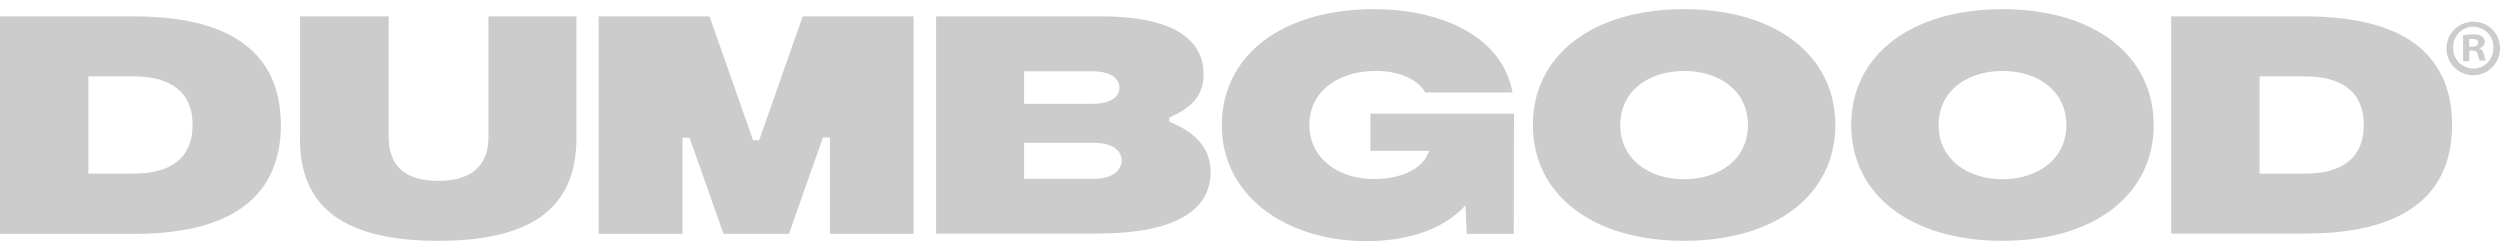
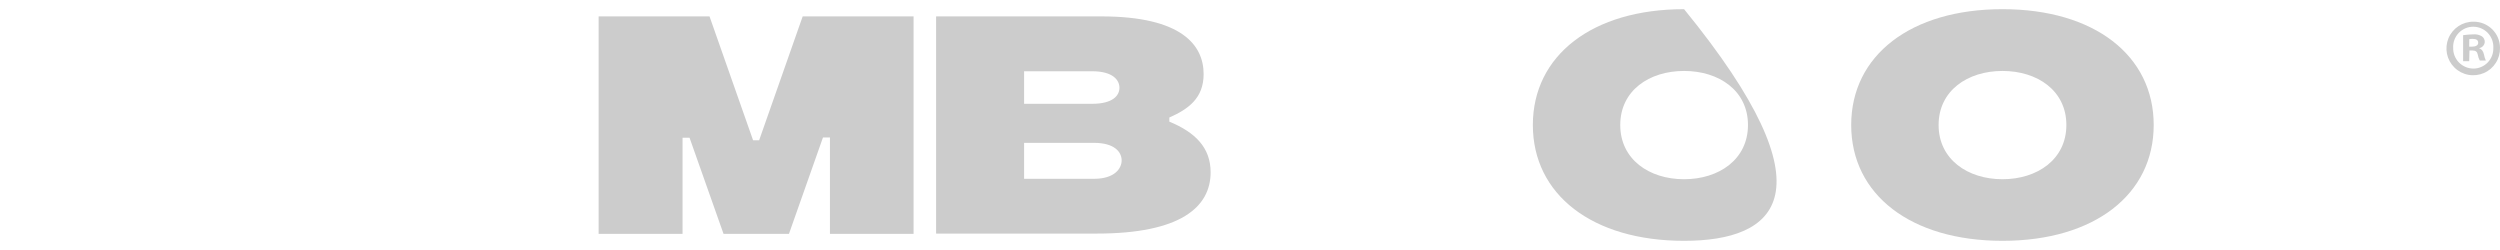
<svg xmlns="http://www.w3.org/2000/svg" width="100" height="10" viewBox="0 0 100 10" fill="none">
-   <path d="M11.235 5C11.235 7.492 9.717 9.356 5.364 9.356H0V0.656H5.364C9.717 0.656 11.235 2.498 11.235 5ZM7.703 5C7.703 3.603 6.731 3.057 5.364 3.057H3.535V6.943H5.364C6.736 6.946 7.703 6.387 7.703 5Z" fill="#CCCCCC" />
-   <path d="M11.998 5.559V0.656H15.547V5.486C15.547 6.562 16.133 7.235 17.529 7.235C18.926 7.235 19.538 6.562 19.538 5.486V0.656H23.056V5.539C23.056 8.362 21.2 9.633 17.527 9.633C13.854 9.633 11.998 8.362 11.998 5.559Z" fill="#CCCCCC" />
  <path d="M23.945 0.656H28.381L30.123 5.61H30.366L32.107 0.656H36.543V9.356H33.198V5.498H32.919L31.558 9.356H28.942L27.582 5.51H27.302V9.356H23.945V0.656Z" fill="#CCCCCC" />
  <path d="M48.425 6.892C48.425 8.289 47.21 9.343 43.875 9.343H37.444V0.656H44.054C47.283 0.656 48.145 1.815 48.145 2.964C48.145 3.936 47.523 4.368 46.773 4.701V4.866C47.803 5.289 48.425 5.901 48.425 6.892ZM40.964 2.85V4.152H43.685C44.511 4.152 44.778 3.822 44.778 3.511C44.778 3.2 44.511 2.85 43.685 2.85H40.964ZM44.866 6.416C44.866 6.086 44.586 5.714 43.761 5.714H40.964V7.152H43.761C44.586 7.152 44.866 6.737 44.866 6.416Z" fill="#CCCCCC" />
-   <path d="M60.551 9.356H58.671L58.62 8.209C57.891 9.035 56.548 9.645 54.665 9.645C51.388 9.645 48.872 7.794 48.872 5.012C48.872 2.231 51.257 0.367 54.971 0.367C57.5 0.367 60.073 1.361 60.5 3.698H57.005C56.788 3.263 56.089 2.838 55.047 2.838C53.473 2.838 52.375 3.688 52.375 5C52.375 6.312 53.507 7.162 54.957 7.162C55.477 7.162 56.81 7.048 57.167 6.035H54.816V4.546H60.561L60.551 9.356Z" fill="#CCCCCC" />
-   <path d="M61.314 5C61.314 2.219 63.69 0.367 67.363 0.367C71.036 0.367 73.414 2.219 73.414 5C73.414 7.782 71.036 9.633 67.363 9.633C63.69 9.633 61.314 7.782 61.314 5ZM69.919 5C69.919 3.625 68.762 2.838 67.363 2.838C65.964 2.838 64.81 3.625 64.81 5C64.81 6.375 65.966 7.169 67.363 7.169C68.76 7.169 69.919 6.375 69.919 5Z" fill="#CCCCCC" />
+   <path d="M61.314 5C61.314 2.219 63.69 0.367 67.363 0.367C73.414 7.782 71.036 9.633 67.363 9.633C63.69 9.633 61.314 7.782 61.314 5ZM69.919 5C69.919 3.625 68.762 2.838 67.363 2.838C65.964 2.838 64.81 3.625 64.81 5C64.81 6.375 65.966 7.169 67.363 7.169C68.76 7.169 69.919 6.375 69.919 5Z" fill="#CCCCCC" />
  <path d="M74.048 5C74.048 2.219 76.427 0.367 80.1 0.367C83.773 0.367 86.148 2.219 86.148 5C86.148 7.782 83.773 9.633 80.1 9.633C76.427 9.633 74.048 7.782 74.048 5ZM82.655 5C82.655 3.625 81.496 2.838 80.1 2.838C78.703 2.838 77.544 3.625 77.544 5C77.544 6.375 78.708 7.169 80.1 7.169C81.492 7.169 82.655 6.375 82.655 5Z" fill="#CCCCCC" />
-   <path d="M98.083 5C98.083 7.492 96.558 9.343 92.212 9.343H86.848V0.656H92.212C96.558 0.656 98.083 2.498 98.083 5ZM94.551 5C94.551 3.603 93.579 3.057 92.212 3.057H90.383V6.943H92.212C93.584 6.946 94.551 6.387 94.551 5Z" fill="#CCCCCC" />
  <path d="M100 1.91C100.006 2.123 99.948 2.334 99.833 2.514C99.719 2.694 99.553 2.836 99.357 2.921C99.161 3.006 98.945 3.031 98.734 2.992C98.525 2.954 98.331 2.853 98.179 2.703C98.026 2.554 97.922 2.362 97.879 2.153C97.837 1.944 97.858 1.727 97.939 1.529C98.021 1.332 98.16 1.164 98.338 1.046C98.516 0.928 98.725 0.866 98.938 0.868C99.077 0.866 99.214 0.892 99.342 0.943C99.47 0.995 99.587 1.071 99.686 1.168C99.784 1.265 99.863 1.38 99.917 1.508C99.971 1.635 99.999 1.772 100 1.91ZM98.127 1.91C98.124 2.018 98.143 2.126 98.182 2.227C98.222 2.328 98.281 2.42 98.357 2.498C98.433 2.575 98.523 2.637 98.623 2.679C98.723 2.721 98.83 2.743 98.938 2.743C99.045 2.743 99.151 2.721 99.249 2.678C99.347 2.636 99.436 2.575 99.51 2.498C99.584 2.421 99.642 2.33 99.68 2.23C99.719 2.13 99.736 2.024 99.733 1.917C99.739 1.808 99.722 1.699 99.685 1.596C99.647 1.494 99.589 1.4 99.514 1.32C99.439 1.241 99.348 1.178 99.248 1.134C99.147 1.091 99.039 1.069 98.93 1.069C98.821 1.069 98.712 1.091 98.612 1.134C98.512 1.178 98.421 1.241 98.346 1.32C98.271 1.4 98.213 1.494 98.175 1.596C98.137 1.699 98.121 1.808 98.127 1.917V1.91ZM98.768 2.449H98.525V1.407C98.658 1.387 98.792 1.377 98.926 1.375C99.051 1.362 99.177 1.391 99.283 1.458C99.318 1.484 99.346 1.518 99.364 1.557C99.383 1.596 99.392 1.638 99.39 1.682C99.386 1.74 99.362 1.795 99.323 1.839C99.284 1.883 99.232 1.913 99.174 1.924V1.937C99.276 1.968 99.327 2.051 99.359 2.18C99.373 2.263 99.399 2.345 99.434 2.422H99.191C99.151 2.346 99.123 2.264 99.109 2.18C99.089 2.07 99.026 2.019 98.892 2.019H98.778L98.768 2.449ZM98.768 1.866H98.885C99.016 1.866 99.128 1.82 99.128 1.713C99.128 1.606 99.058 1.555 98.904 1.555C98.86 1.554 98.815 1.558 98.771 1.567L98.768 1.866Z" fill="#CCCCCC" />
</svg>